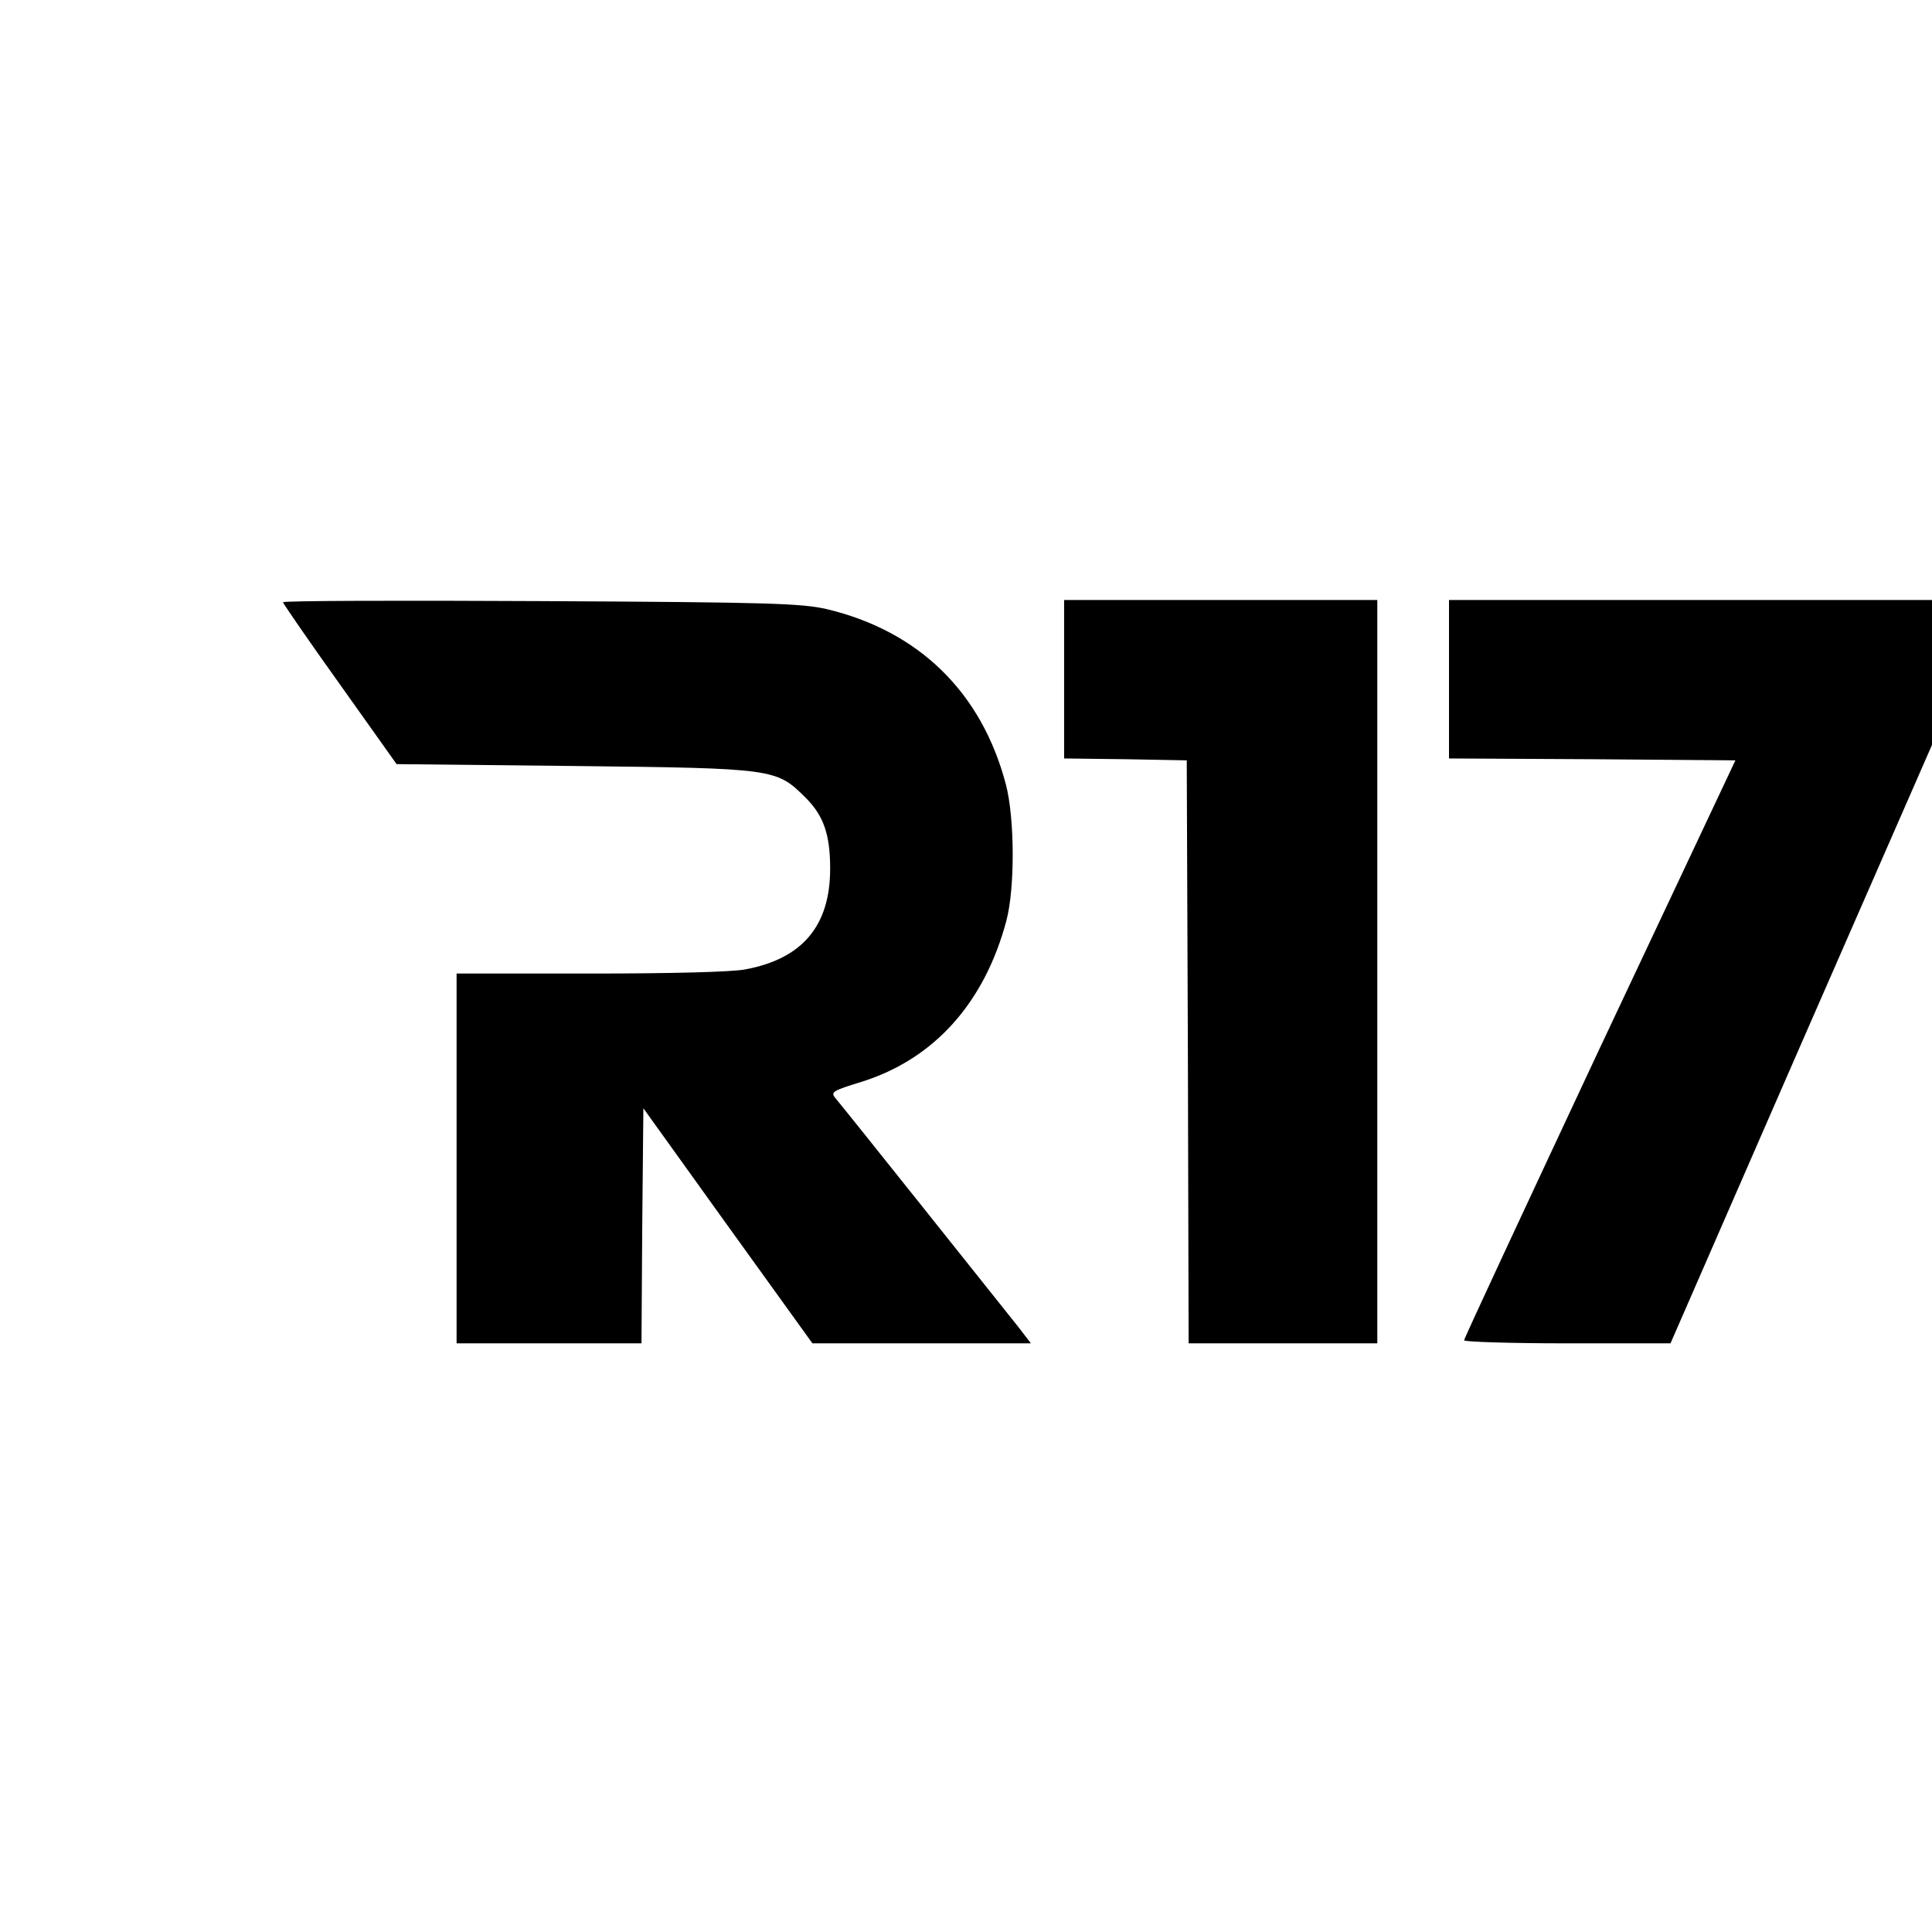
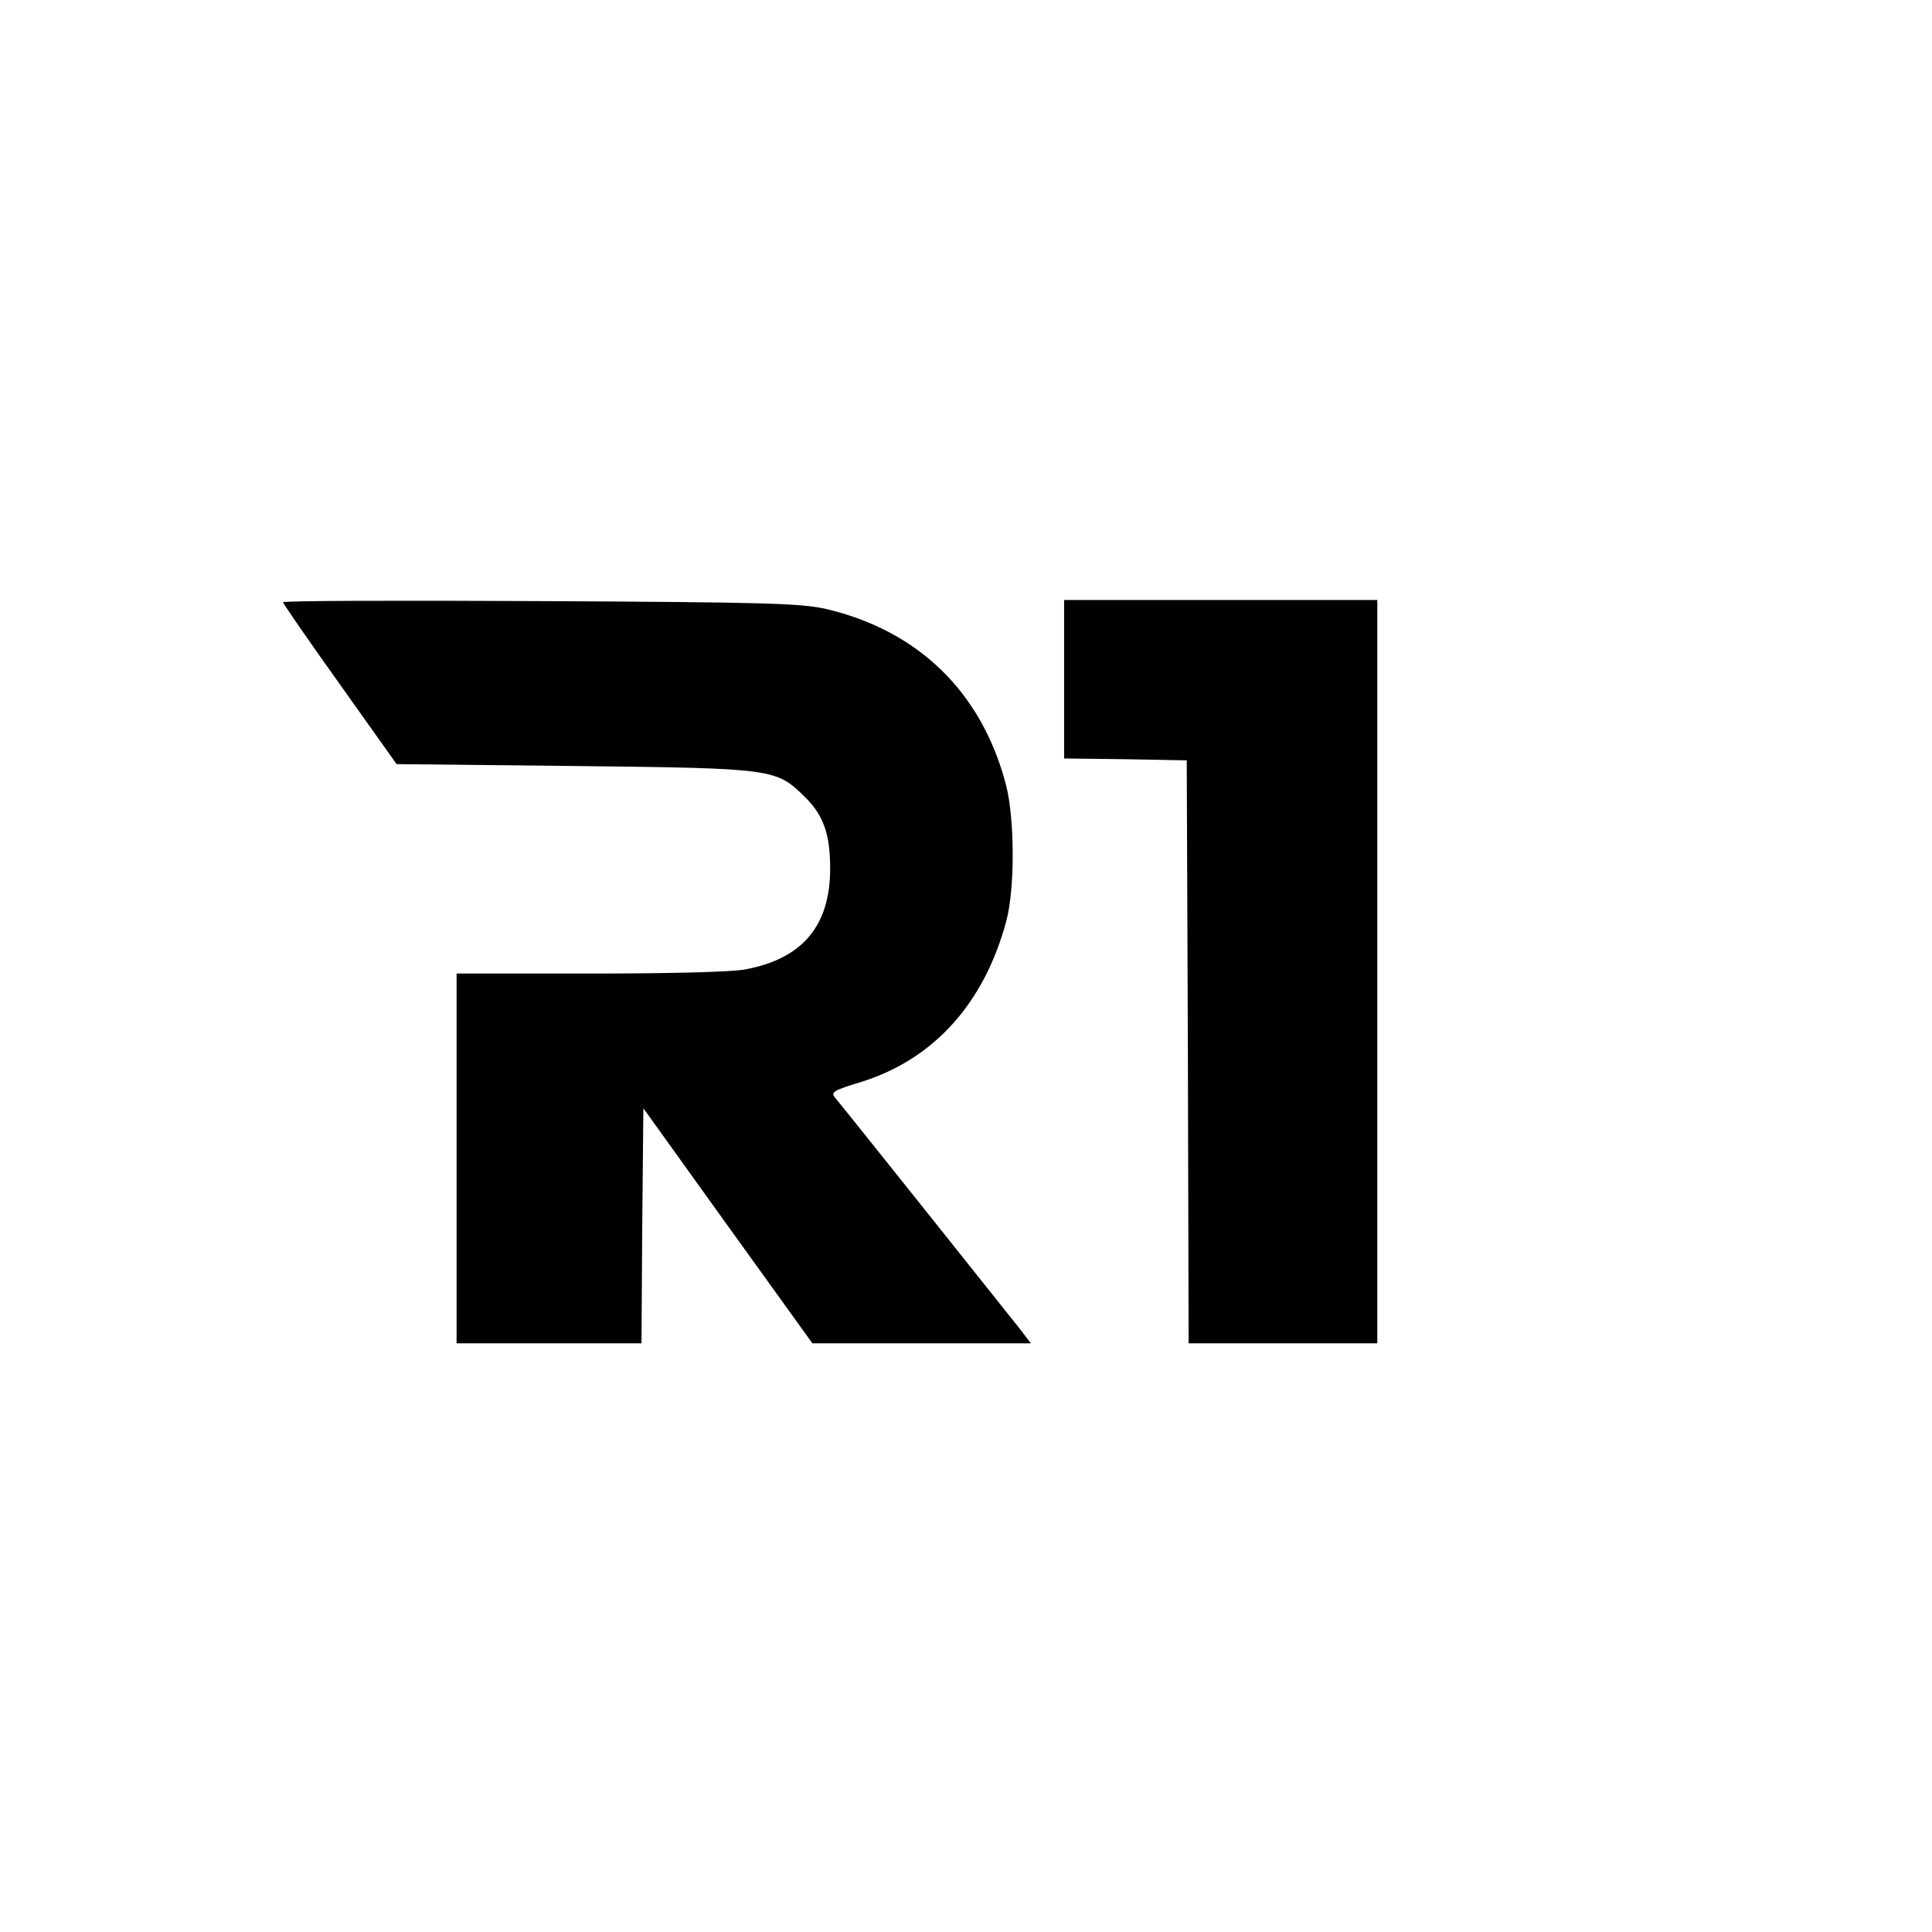
<svg xmlns="http://www.w3.org/2000/svg" version="1.0" width="512pt" height="512pt" viewBox="0 0 512 512" preserveAspectRatio="xMidYMid meet">
  <g transform="translate(0,512) scale(0.1,-0.1)" fill="#000000" stroke="none">
    <path d="M750 3524 c0 -3 68 -102 151 -218 l150 -211 472 -5 c533 -6 534 -7 612 -84 48 -48 65 -98 65 -188 0 -152 -74 -239 -225 -267 -35 -7 -199 -11 -412 -11 l-353 0 0 -490 0 -490 245 0 245 0 2 311 3 312 224 -312 224 -311 289 0 290 0 -33 43 c-51 64 -470 590 -486 608 -12 15 -5 19 70 42 192 60 326 209 384 427 23 87 22 271 -1 360 -64 245 -231 408 -476 466 -67 15 -151 18 -757 21 -376 2 -683 1 -683 -3z" />
    <path d="M2820 3320 l0 -210 163 -2 162 -3 3 -772 2 -773 250 0 250 0 0 985 0 985 -415 0 -415 0 0 -210z" />
-     <path d="M3840 3320 l0 -210 379 -2 380 -3 -360 -764 c-197 -421 -359 -768 -359 -773 0 -4 123 -8 273 -8 l274 0 346 793 347 793 0 192 0 192 -640 0 -640 0 0 -210z" />
  </g>
</svg>